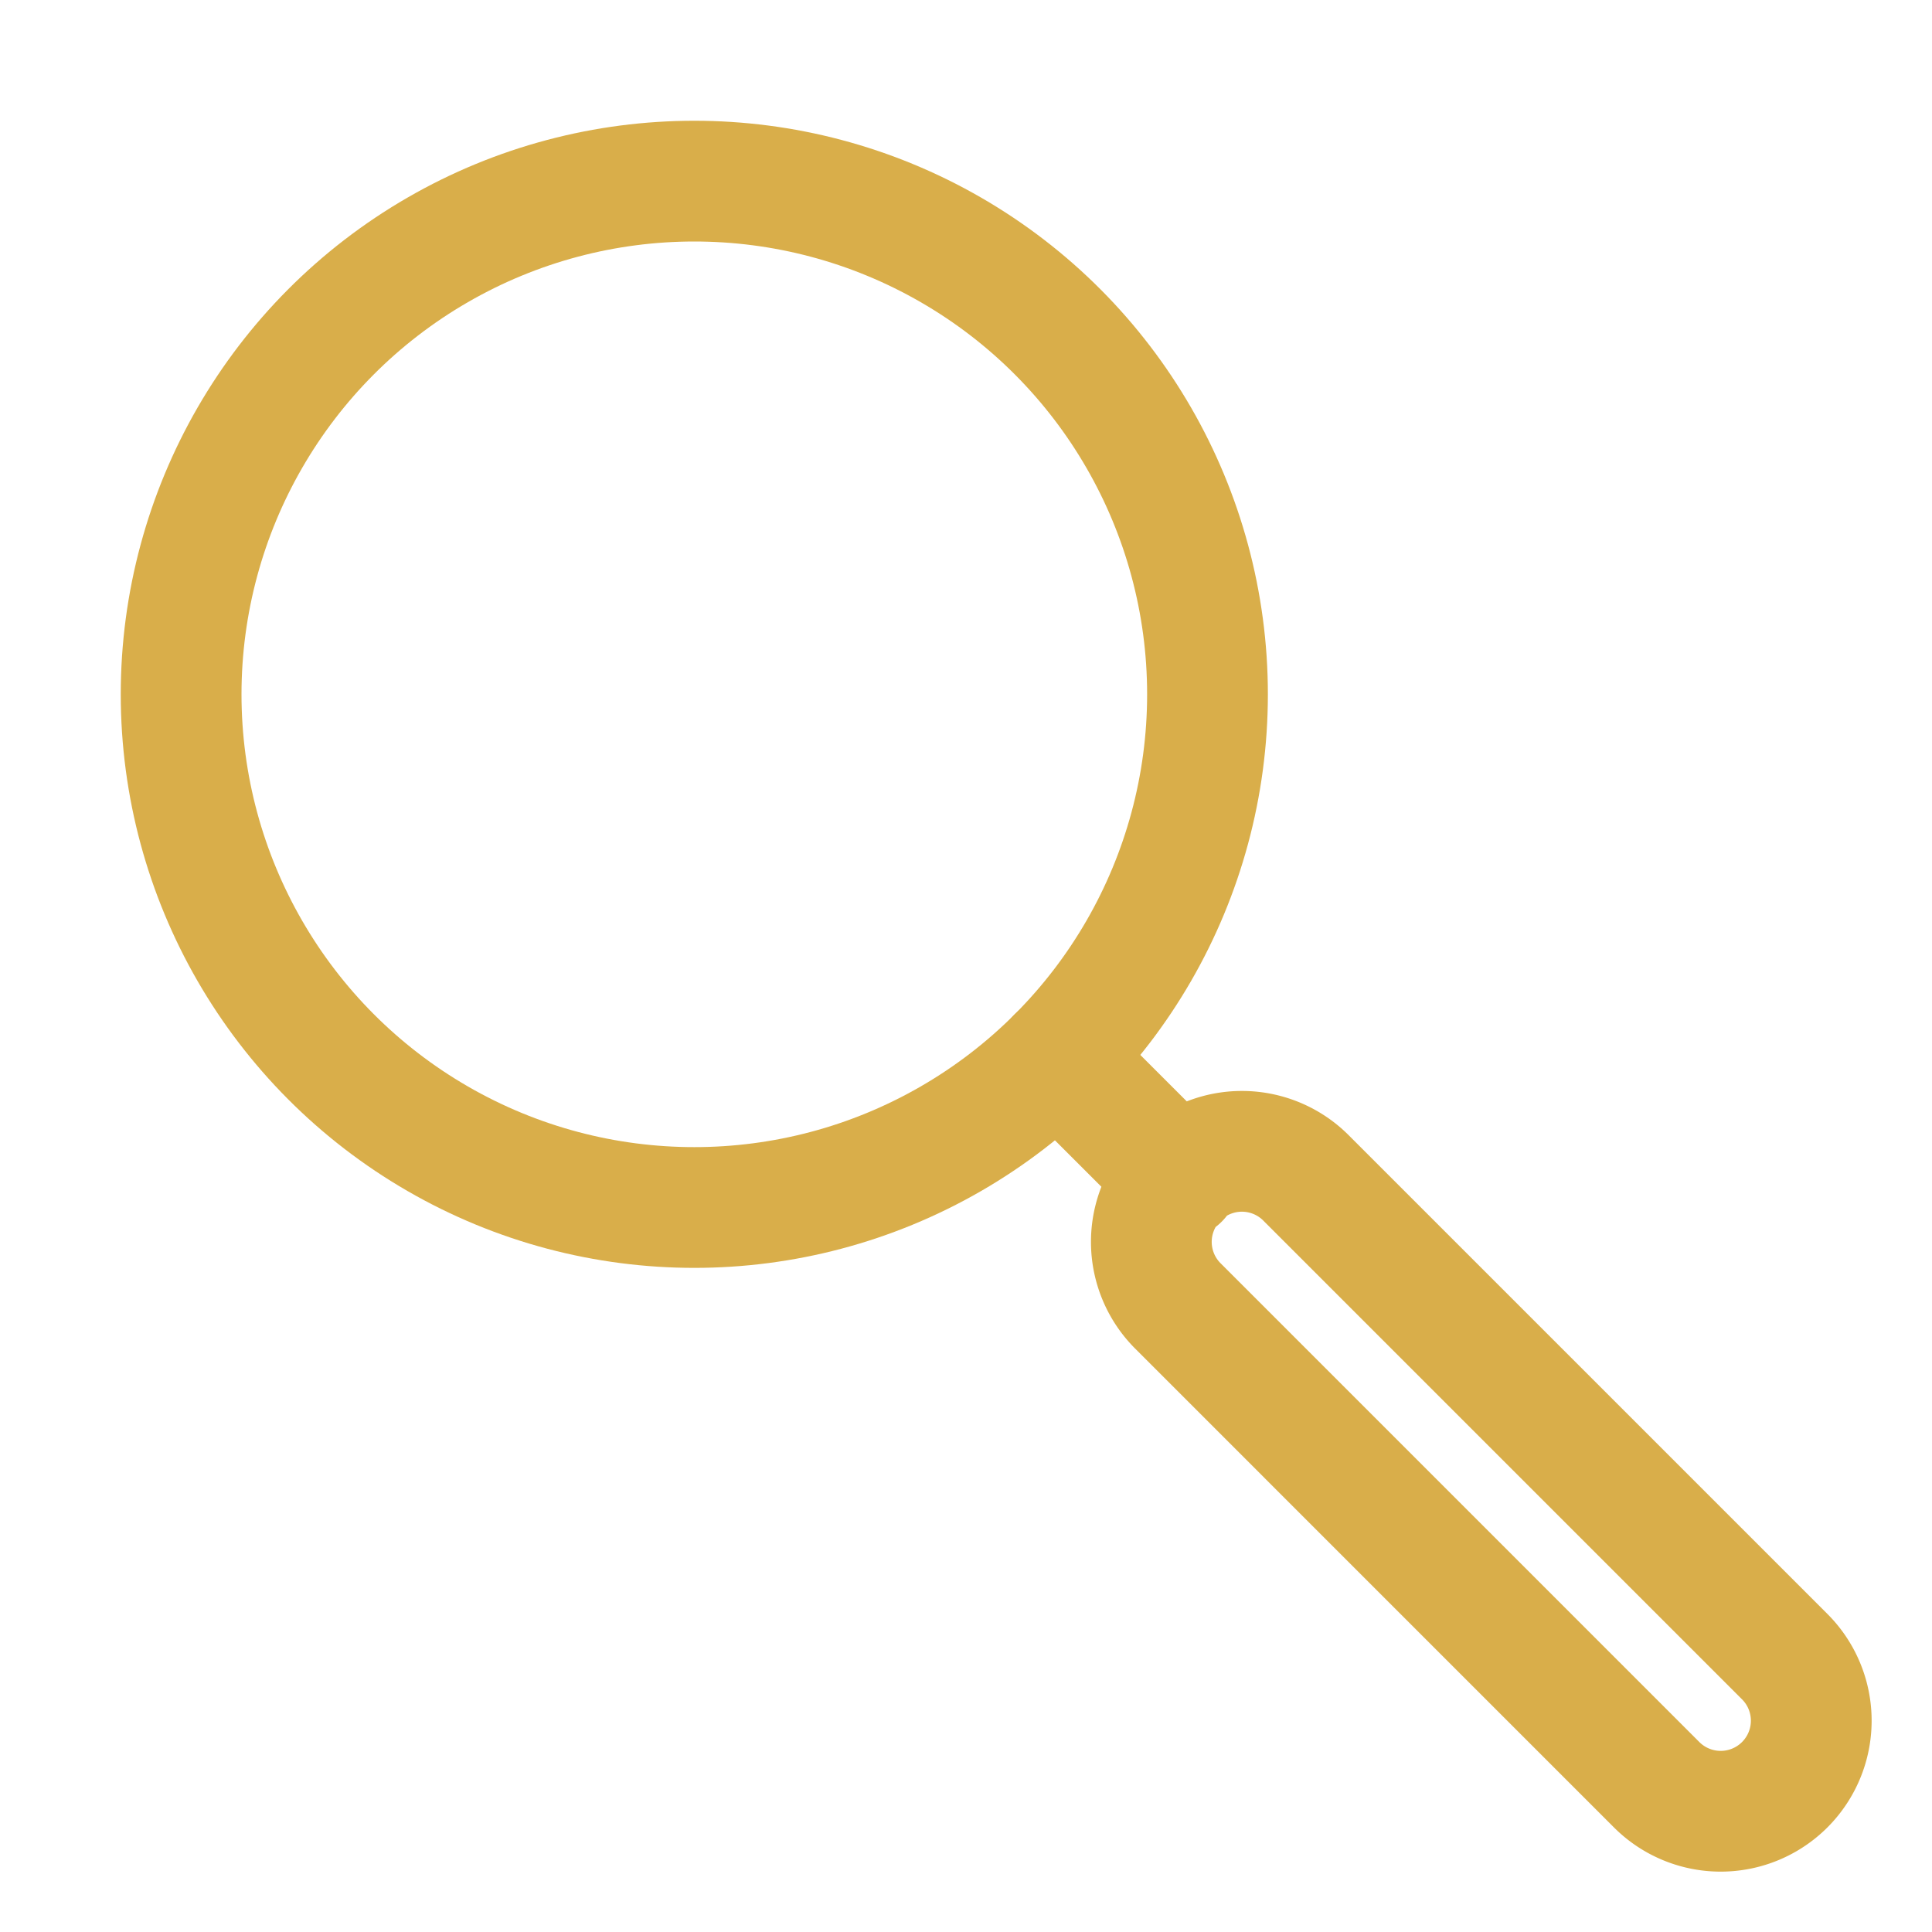
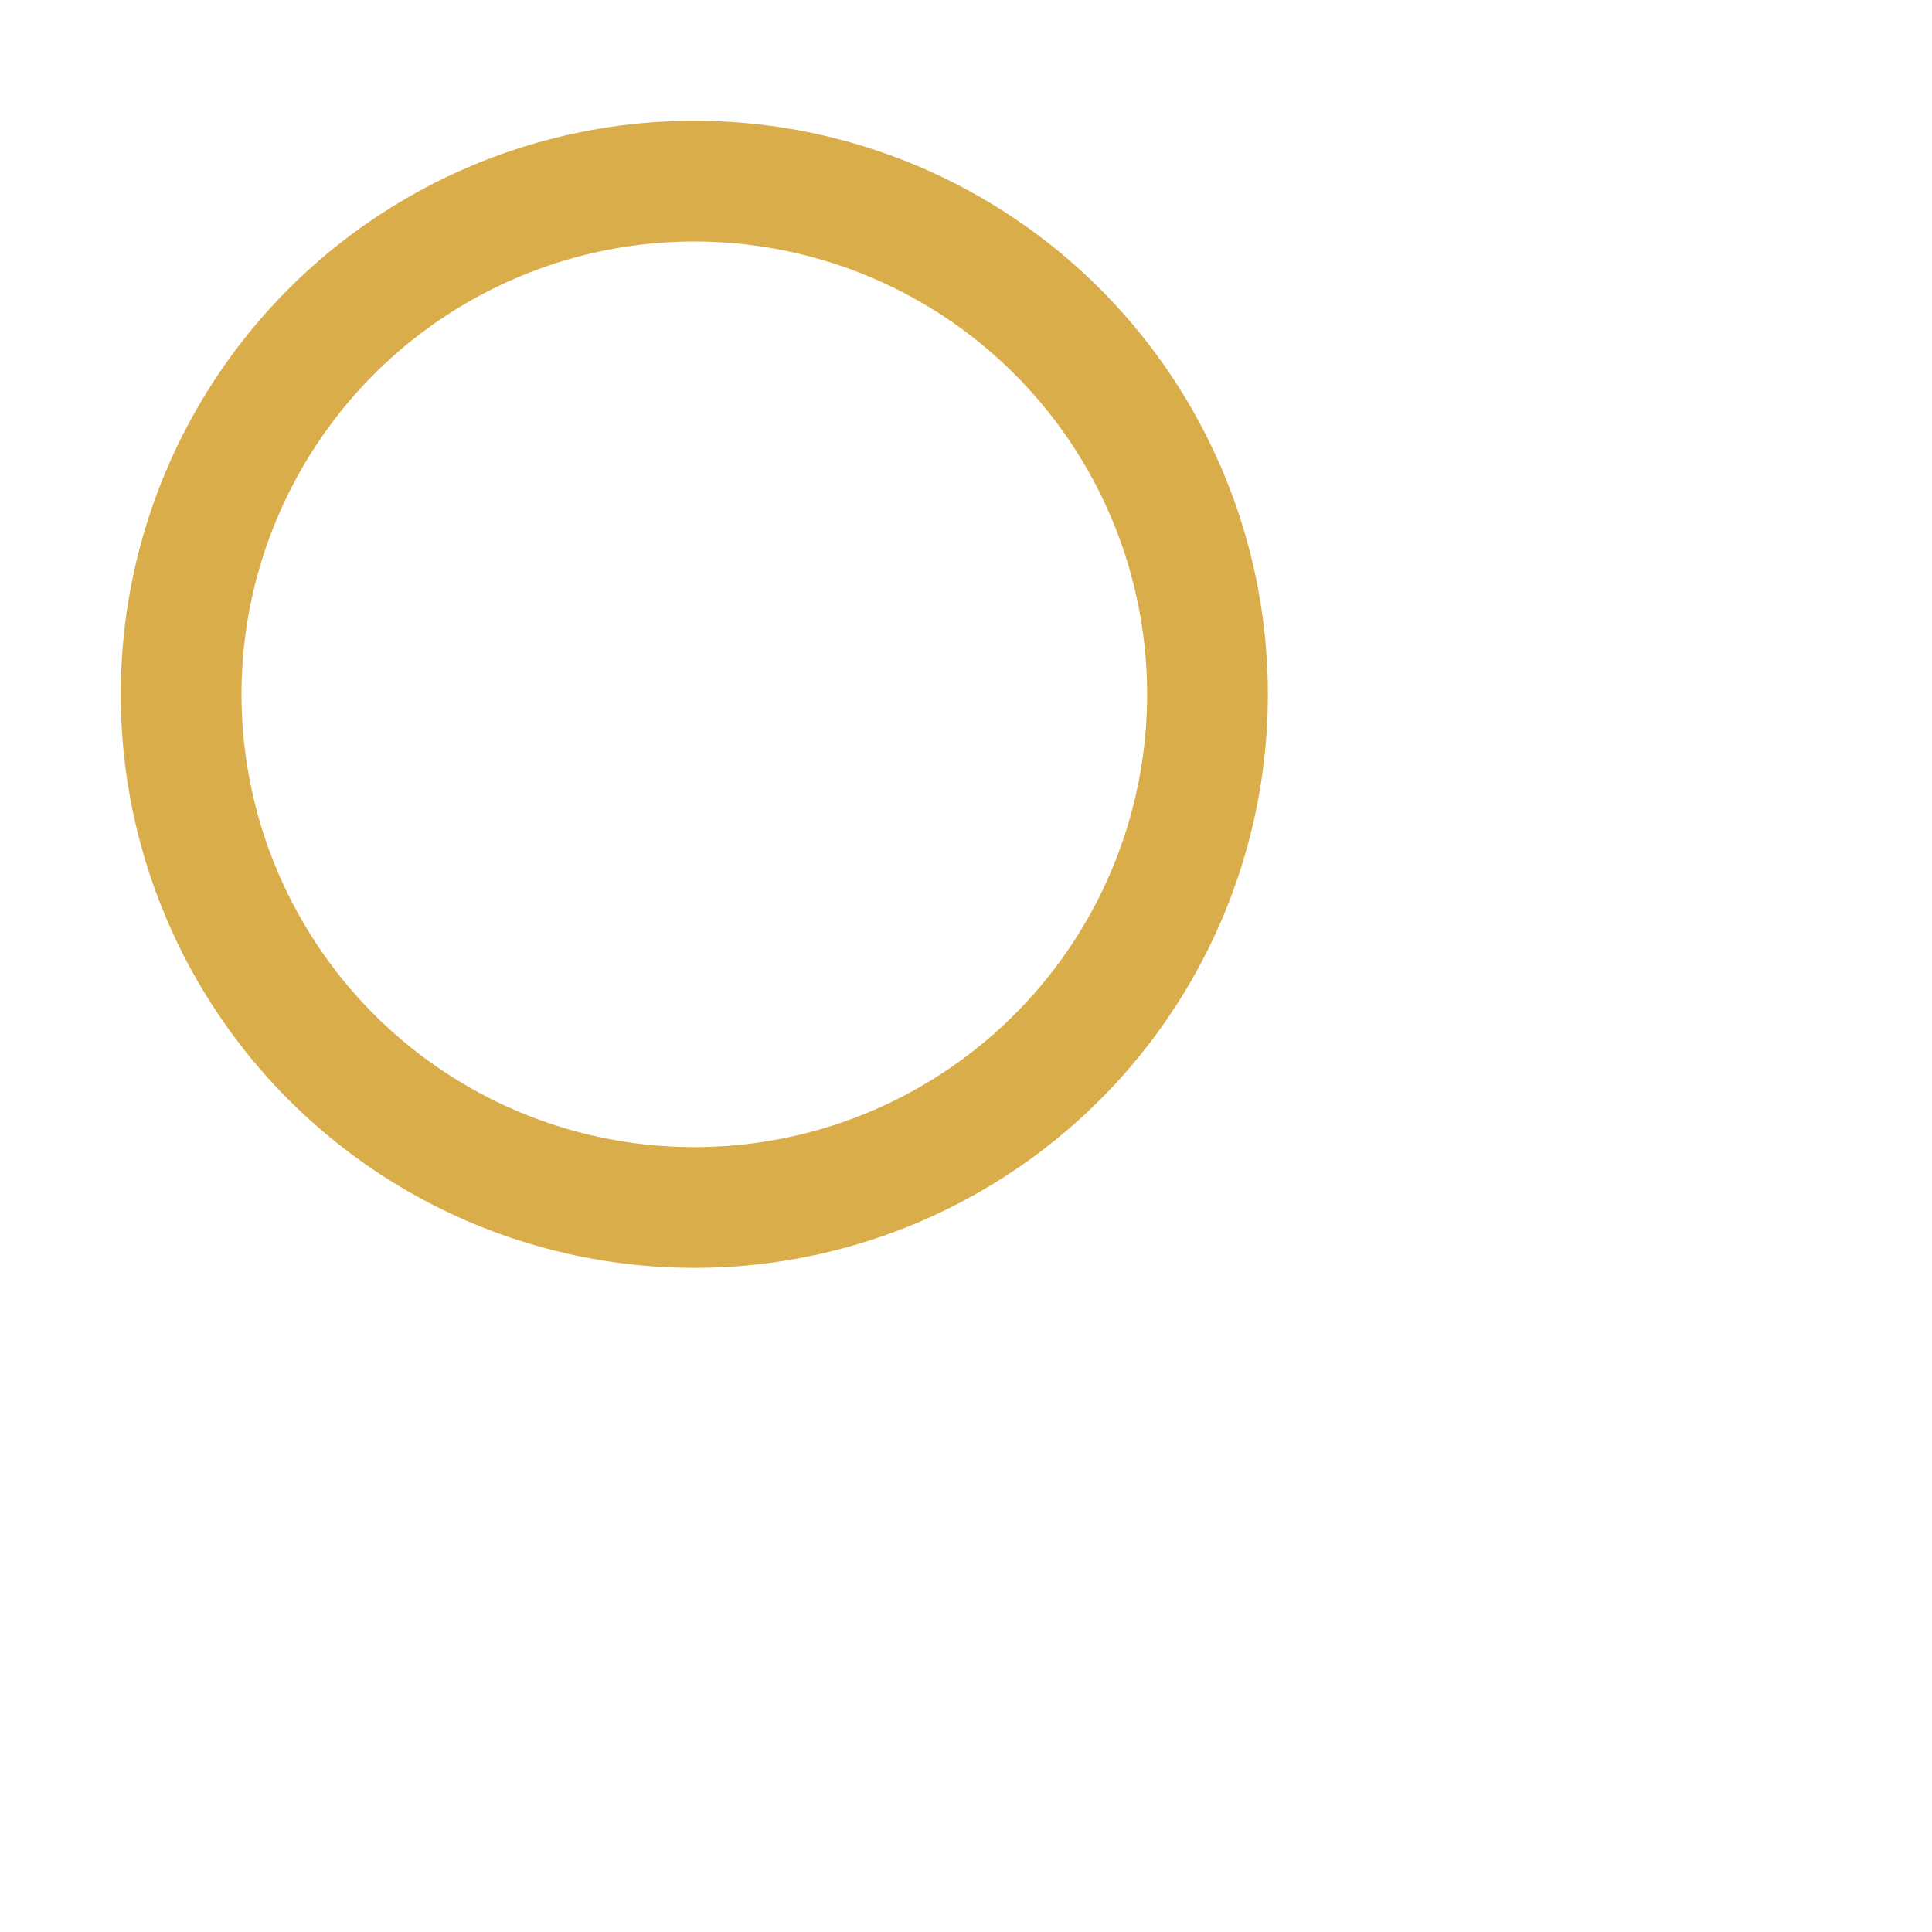
<svg xmlns="http://www.w3.org/2000/svg" viewBox="0 0 64 64" aria-labelledby="title" aria-describedby="desc" role="img">
  <title>Zoom</title>
  <desc>A line styled icon from Orion Icon Library.</desc>
-   <path data-name="layer2" d="M59.121 54.878L43.244 39.001a3 3 0 0 0-4.243 4.242l15.878 15.879a3 3 0 0 0 4.242-4.244zM39.056 39.055L35.02 35.02" fill="none" stroke="#d9ae4a" stroke-miterlimit="10" stroke-width="4" stroke-linejoin="round" stroke-linecap="round" />
  <circle data-name="layer1" cx="23" cy="23" r="17" fill="none" stroke="#d9ae4a" stroke-miterlimit="10" stroke-width="4" stroke-linejoin="round" stroke-linecap="round" />
</svg>